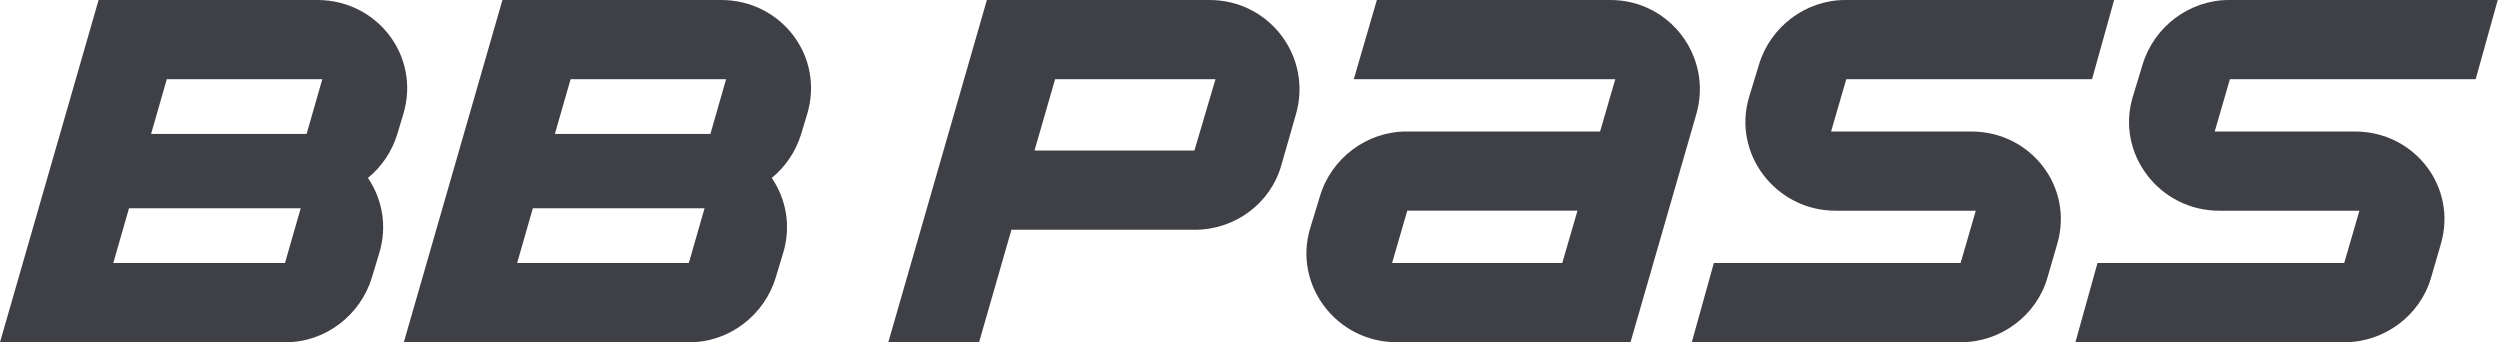
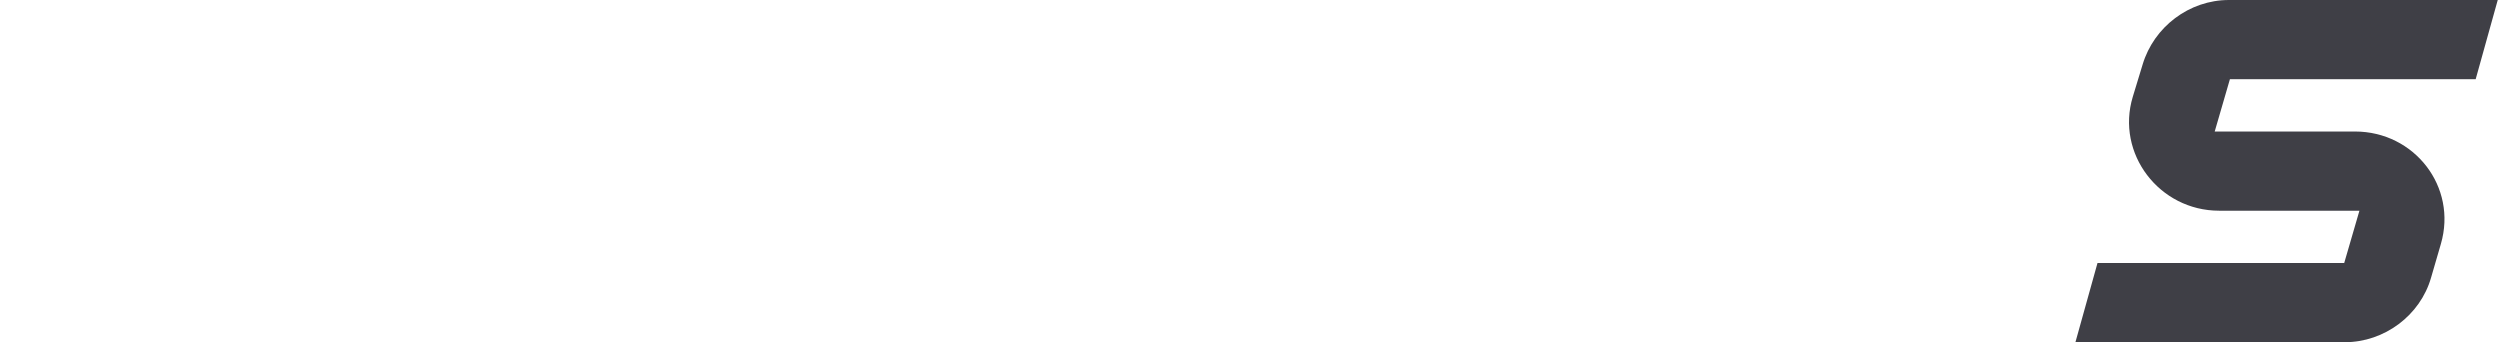
<svg xmlns="http://www.w3.org/2000/svg" width="263" height="36" viewBox="0 0 263 36" fill="none">
-   <path d="M58.373 14.09L60.026 8.33H76.386L74.734 14.09H58.373ZM54.403 27.668L56.056 21.908H74.118L72.465 27.668H54.403ZM81.187 18.72C82.633 17.538 83.717 15.941 84.286 14.092L84.906 12.033C86.764 5.911 82.171 0 75.874 0H52.857L42.484 36H72.572C76.753 36 80.418 33.119 81.604 29.211L82.381 26.639C83.257 23.76 82.691 20.932 81.192 18.718H81.187V18.72Z" fill="#3F3F46" />
-   <path d="M15.894 14.09L17.547 8.33H33.907L32.254 14.09H15.894ZM11.919 27.668L13.572 21.908H31.634L29.981 27.668H11.919ZM38.703 18.72C40.148 17.538 41.235 15.941 41.801 14.092L42.421 12.033C44.28 5.911 39.687 0 33.389 0H10.373L0 36H30.085C34.266 36 37.931 33.119 39.118 29.211L39.894 26.639C40.771 23.76 40.204 20.932 38.705 18.718H38.7L38.703 18.72Z" fill="#3F3F46" />
-   <path d="M127.246 0H103.821L93.451 36H102.998L106.402 24.171H125.7C129.934 24.171 133.648 21.392 134.781 17.435L136.329 12.033C138.085 5.964 133.541 0 127.248 0L127.246 0ZM125.649 15.839H108.829L110.997 8.33H127.87L125.651 15.839H125.649Z" fill="#3F3F46" />
  <path d="M260.441 8.33L262.763 0H234.484C230.304 0 226.59 2.828 225.403 6.79L224.37 10.182C222.561 16.149 227.159 22.166 233.451 22.166H248.212L246.61 27.671H220.656L218.334 36.001H246.664C250.844 36.001 254.612 33.173 255.747 29.211L256.78 25.663C258.533 19.648 253.992 13.835 247.746 13.835H232.987L234.587 8.33H260.441Z" fill="#3F3F46" />
-   <path d="M207.39 13.835H192.629L194.229 8.33H220.083L222.405 0H194.126C189.946 0 186.232 2.828 185.045 6.79L184.012 10.182C182.203 16.149 186.801 22.166 193.093 22.166H207.854L206.255 27.671H180.298L177.976 36.001H206.308C210.489 36.001 214.256 33.173 215.389 29.211L216.422 25.663C218.178 19.648 213.634 13.835 207.39 13.835Z" fill="#3F3F46" />
-   <path d="M169.411 0H144.846L142.421 8.33H169.928L168.329 13.835H147.945C143.764 13.835 140.05 16.662 138.864 20.624L137.831 24.016C136.021 29.983 140.619 36.001 146.912 36.001H171.53L178.445 12.034C180.201 6.018 175.71 0 169.413 0L169.411 0ZM146.446 27.669L148.045 22.164H165.951L164.349 27.669H146.443H146.446Z" fill="#3F3F46" />
</svg>